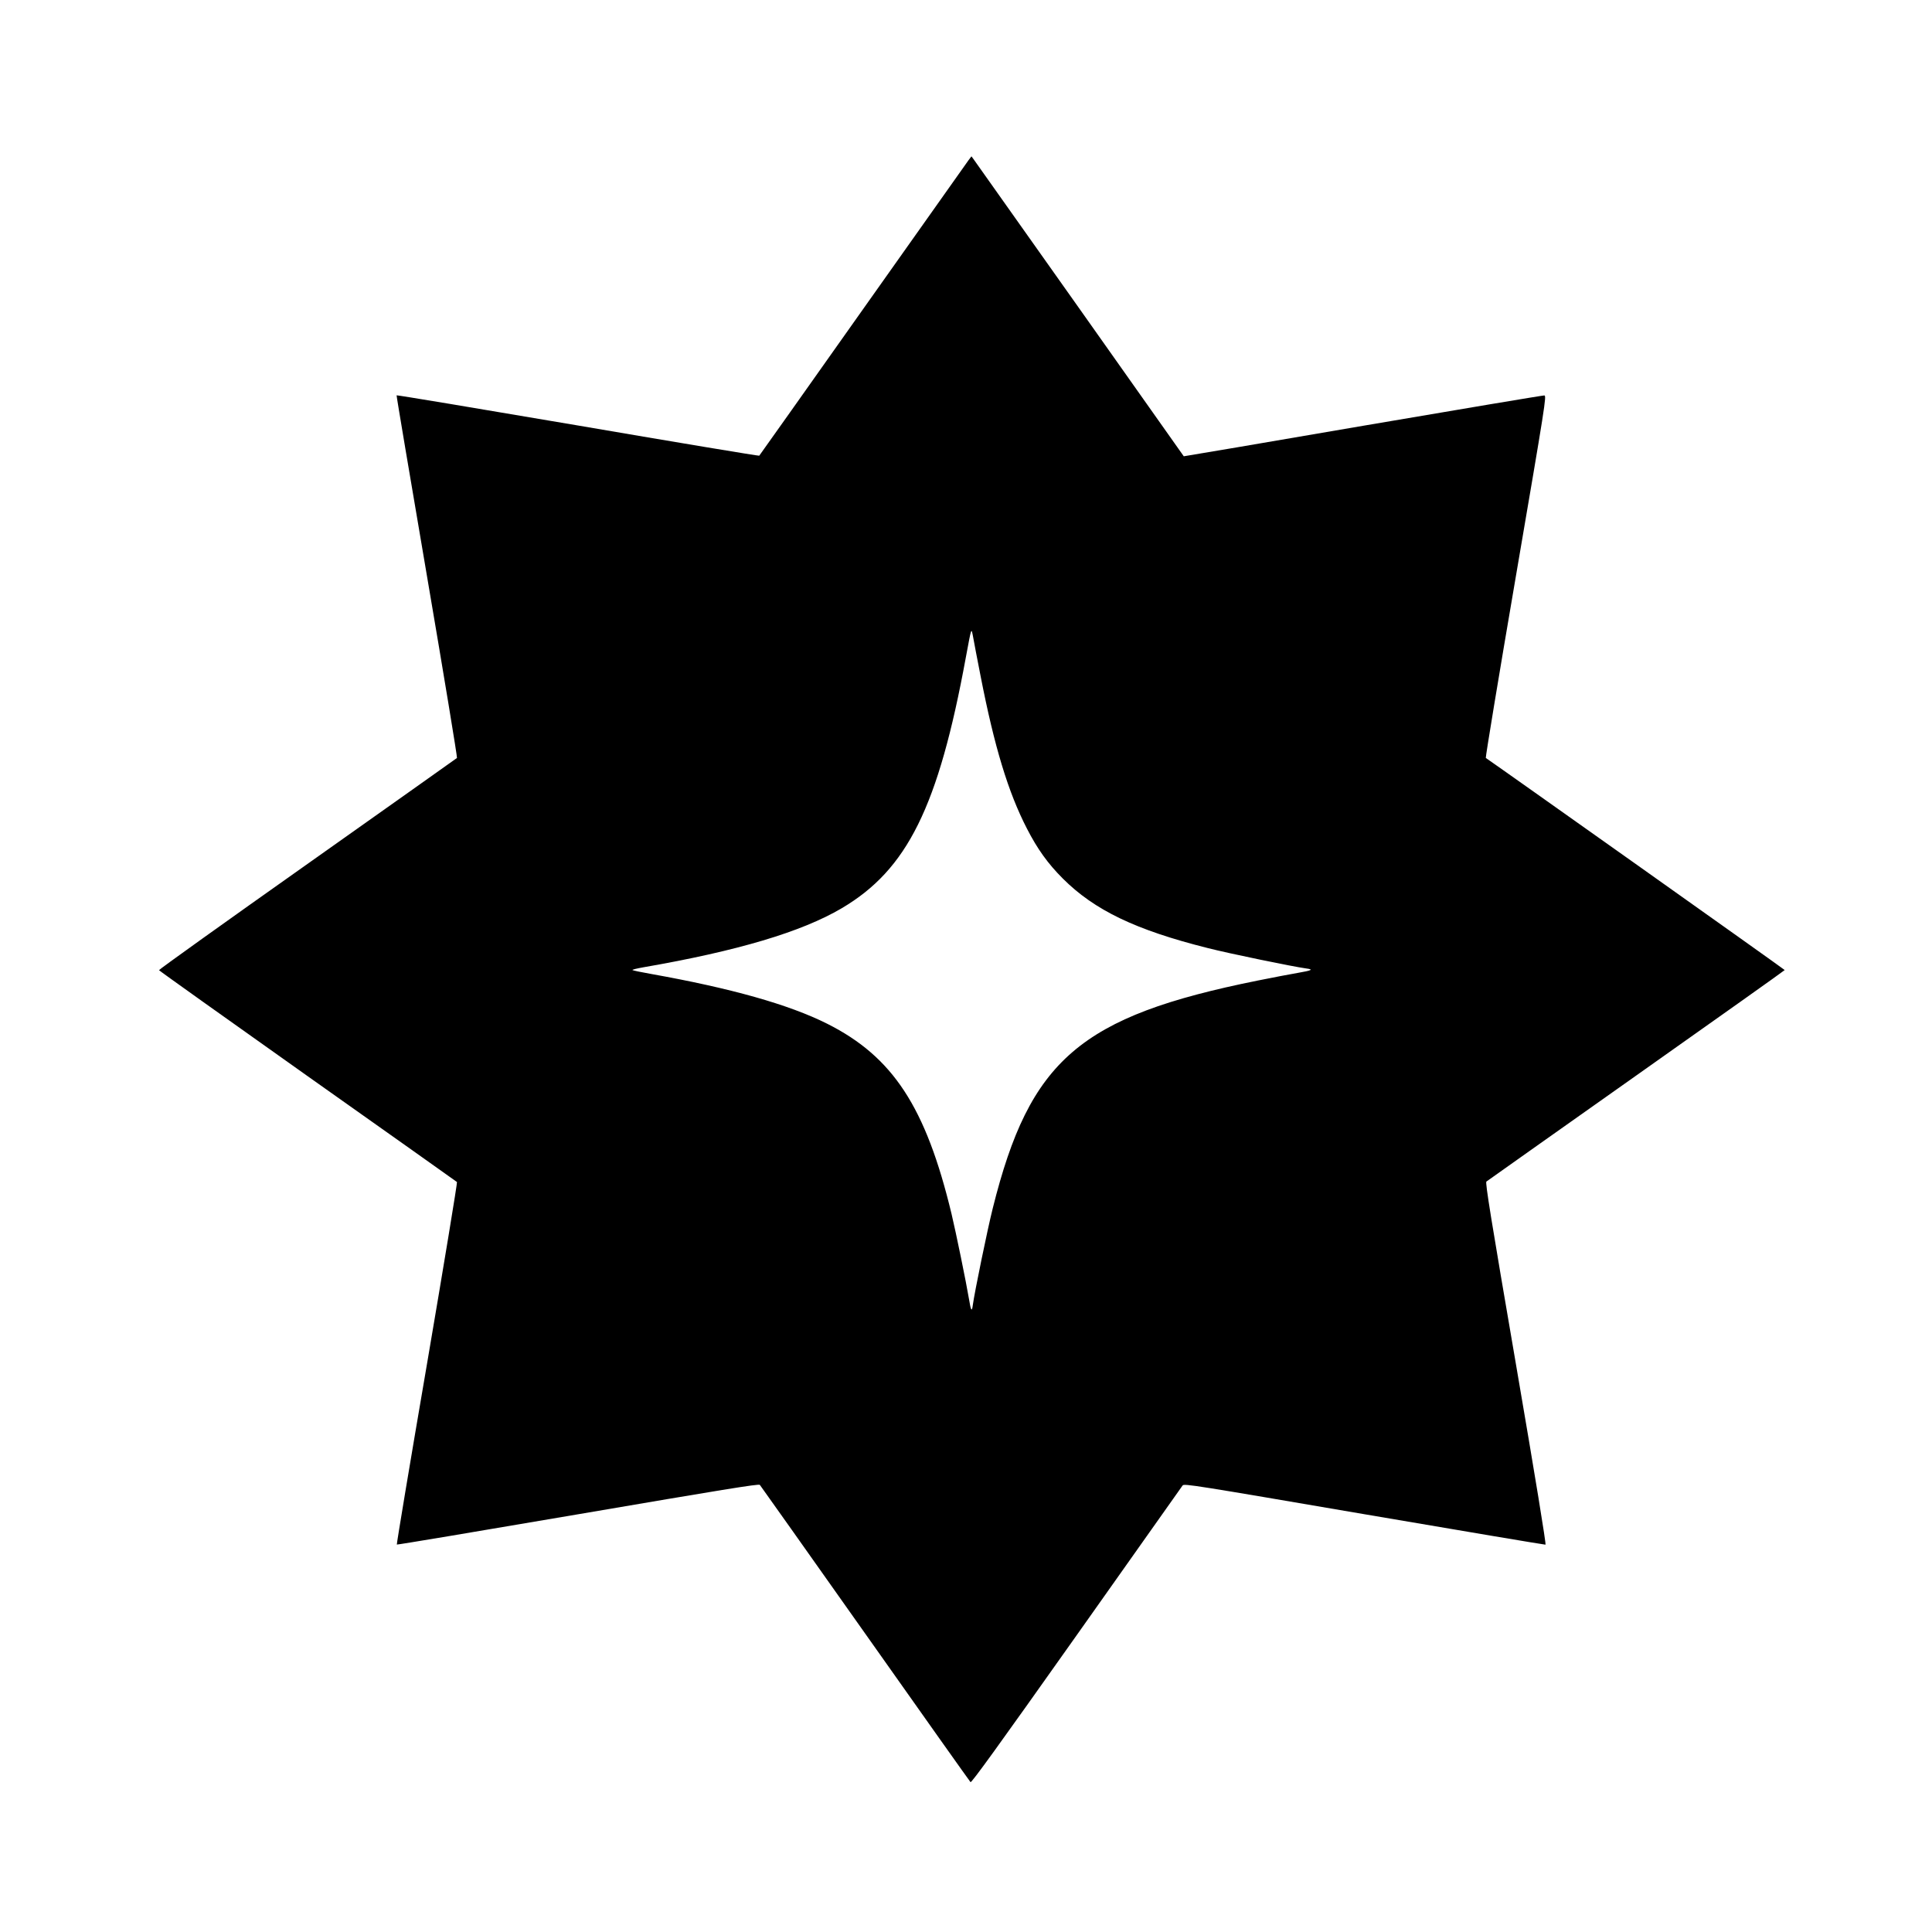
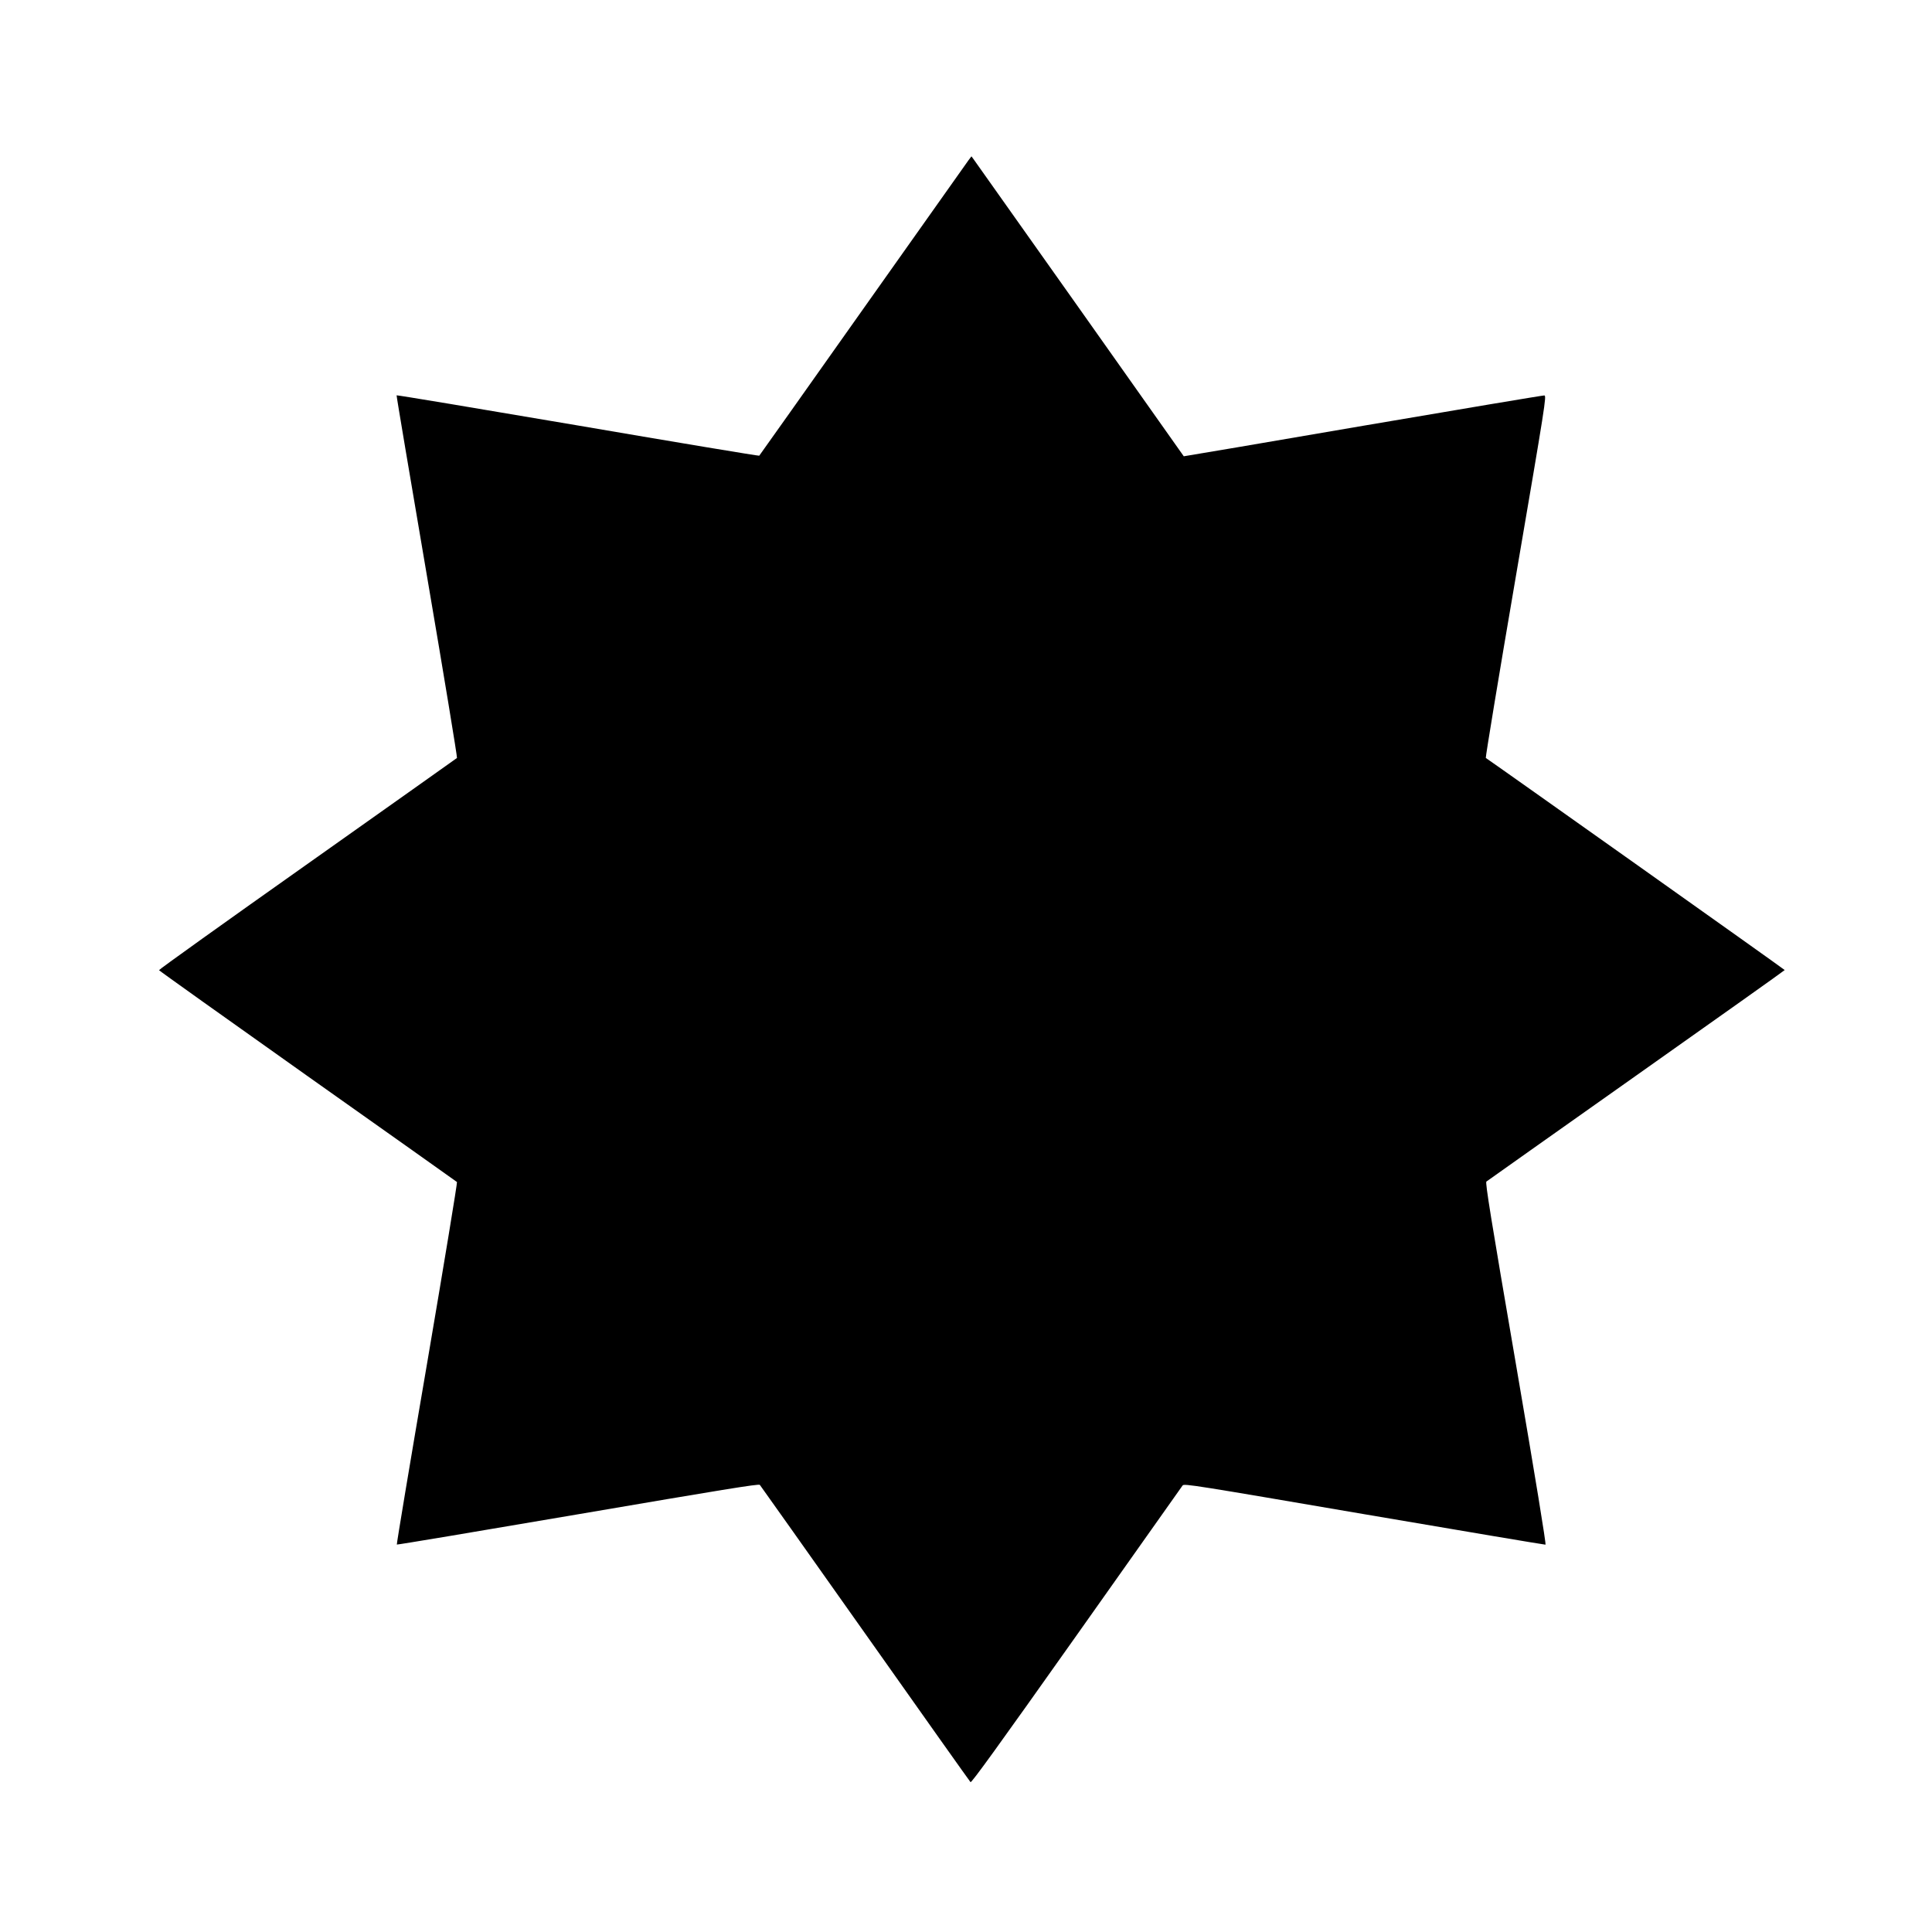
<svg xmlns="http://www.w3.org/2000/svg" version="1.0" width="1667pt" height="1667pt" viewBox="0 0 1667 1667" preserveAspectRatio="xMidYMid meet">
  <g transform="translate(0,1667) scale(0.1,-0.1)" fill="#000000" stroke="none">
-     <path d="M8357 15288 c-13 -18 -424 -598 -912 -1288 -488 -690 -890 -1258 -894 -1262 -3 -3 -708 114 -1566 261 -858 146 -1561 263 -1563 260 -2 -4 117 -708 263 -1565 146 -856 262 -1560 258 -1564 -4 -4 -585 -415 -1291 -915 -706 -499 -1282 -911 -1280 -916 2 -5 579 -416 1283 -915 704 -498 1284 -909 1288 -913 4 -4 -112 -709 -258 -1565 -147 -857 -264 -1560 -261 -1563 2 -3 706 115 1562 261 1242 212 1560 264 1570 254 6 -7 415 -584 909 -1283 493 -698 902 -1275 909 -1282 8 -8 234 304 914 1265 497 703 909 1285 916 1295 13 17 100 3 1567 -248 855 -146 1558 -264 1564 -263 7 2 -86 572 -256 1563 -215 1252 -265 1562 -254 1570 7 6 589 417 1293 915 705 498 1281 907 1281 910 1 4 -2526 1796 -2579 1830 -4 3 112 707 259 1565 256 1497 266 1560 246 1563 -11 1 -715 -117 -1565 -262 -850 -146 -1545 -264 -1546 -263 -7 12 -1802 2548 -1815 2565 l-17 23 -25 -33z m104 -4452 c119 -610 238 -1002 400 -1316 91 -177 180 -301 309 -430 273 -273 628 -444 1250 -600 188 -48 738 -161 849 -176 68 -9 53 -17 -74 -39 -55 -9 -210 -39 -345 -66 -1532 -309 -1964 -681 -2284 -1964 -45 -178 -158 -729 -172 -834 -8 -64 -17 -52 -33 49 -25 149 -112 573 -151 737 -222 922 -506 1355 -1073 1640 -331 166 -829 306 -1517 429 -85 15 -158 30 -163 34 -4 4 39 14 95 24 809 140 1364 305 1710 509 567 334 835 875 1072 2167 50 267 46 258 63 170 7 -41 36 -191 64 -334z" />
+     <path d="M8357 15288 c-13 -18 -424 -598 -912 -1288 -488 -690 -890 -1258 -894 -1262 -3 -3 -708 114 -1566 261 -858 146 -1561 263 -1563 260 -2 -4 117 -708 263 -1565 146 -856 262 -1560 258 -1564 -4 -4 -585 -415 -1291 -915 -706 -499 -1282 -911 -1280 -916 2 -5 579 -416 1283 -915 704 -498 1284 -909 1288 -913 4 -4 -112 -709 -258 -1565 -147 -857 -264 -1560 -261 -1563 2 -3 706 115 1562 261 1242 212 1560 264 1570 254 6 -7 415 -584 909 -1283 493 -698 902 -1275 909 -1282 8 -8 234 304 914 1265 497 703 909 1285 916 1295 13 17 100 3 1567 -248 855 -146 1558 -264 1564 -263 7 2 -86 572 -256 1563 -215 1252 -265 1562 -254 1570 7 6 589 417 1293 915 705 498 1281 907 1281 910 1 4 -2526 1796 -2579 1830 -4 3 112 707 259 1565 256 1497 266 1560 246 1563 -11 1 -715 -117 -1565 -262 -850 -146 -1545 -264 -1546 -263 -7 12 -1802 2548 -1815 2565 l-17 23 -25 -33z m104 -4452 z" />
  </g>
</svg>